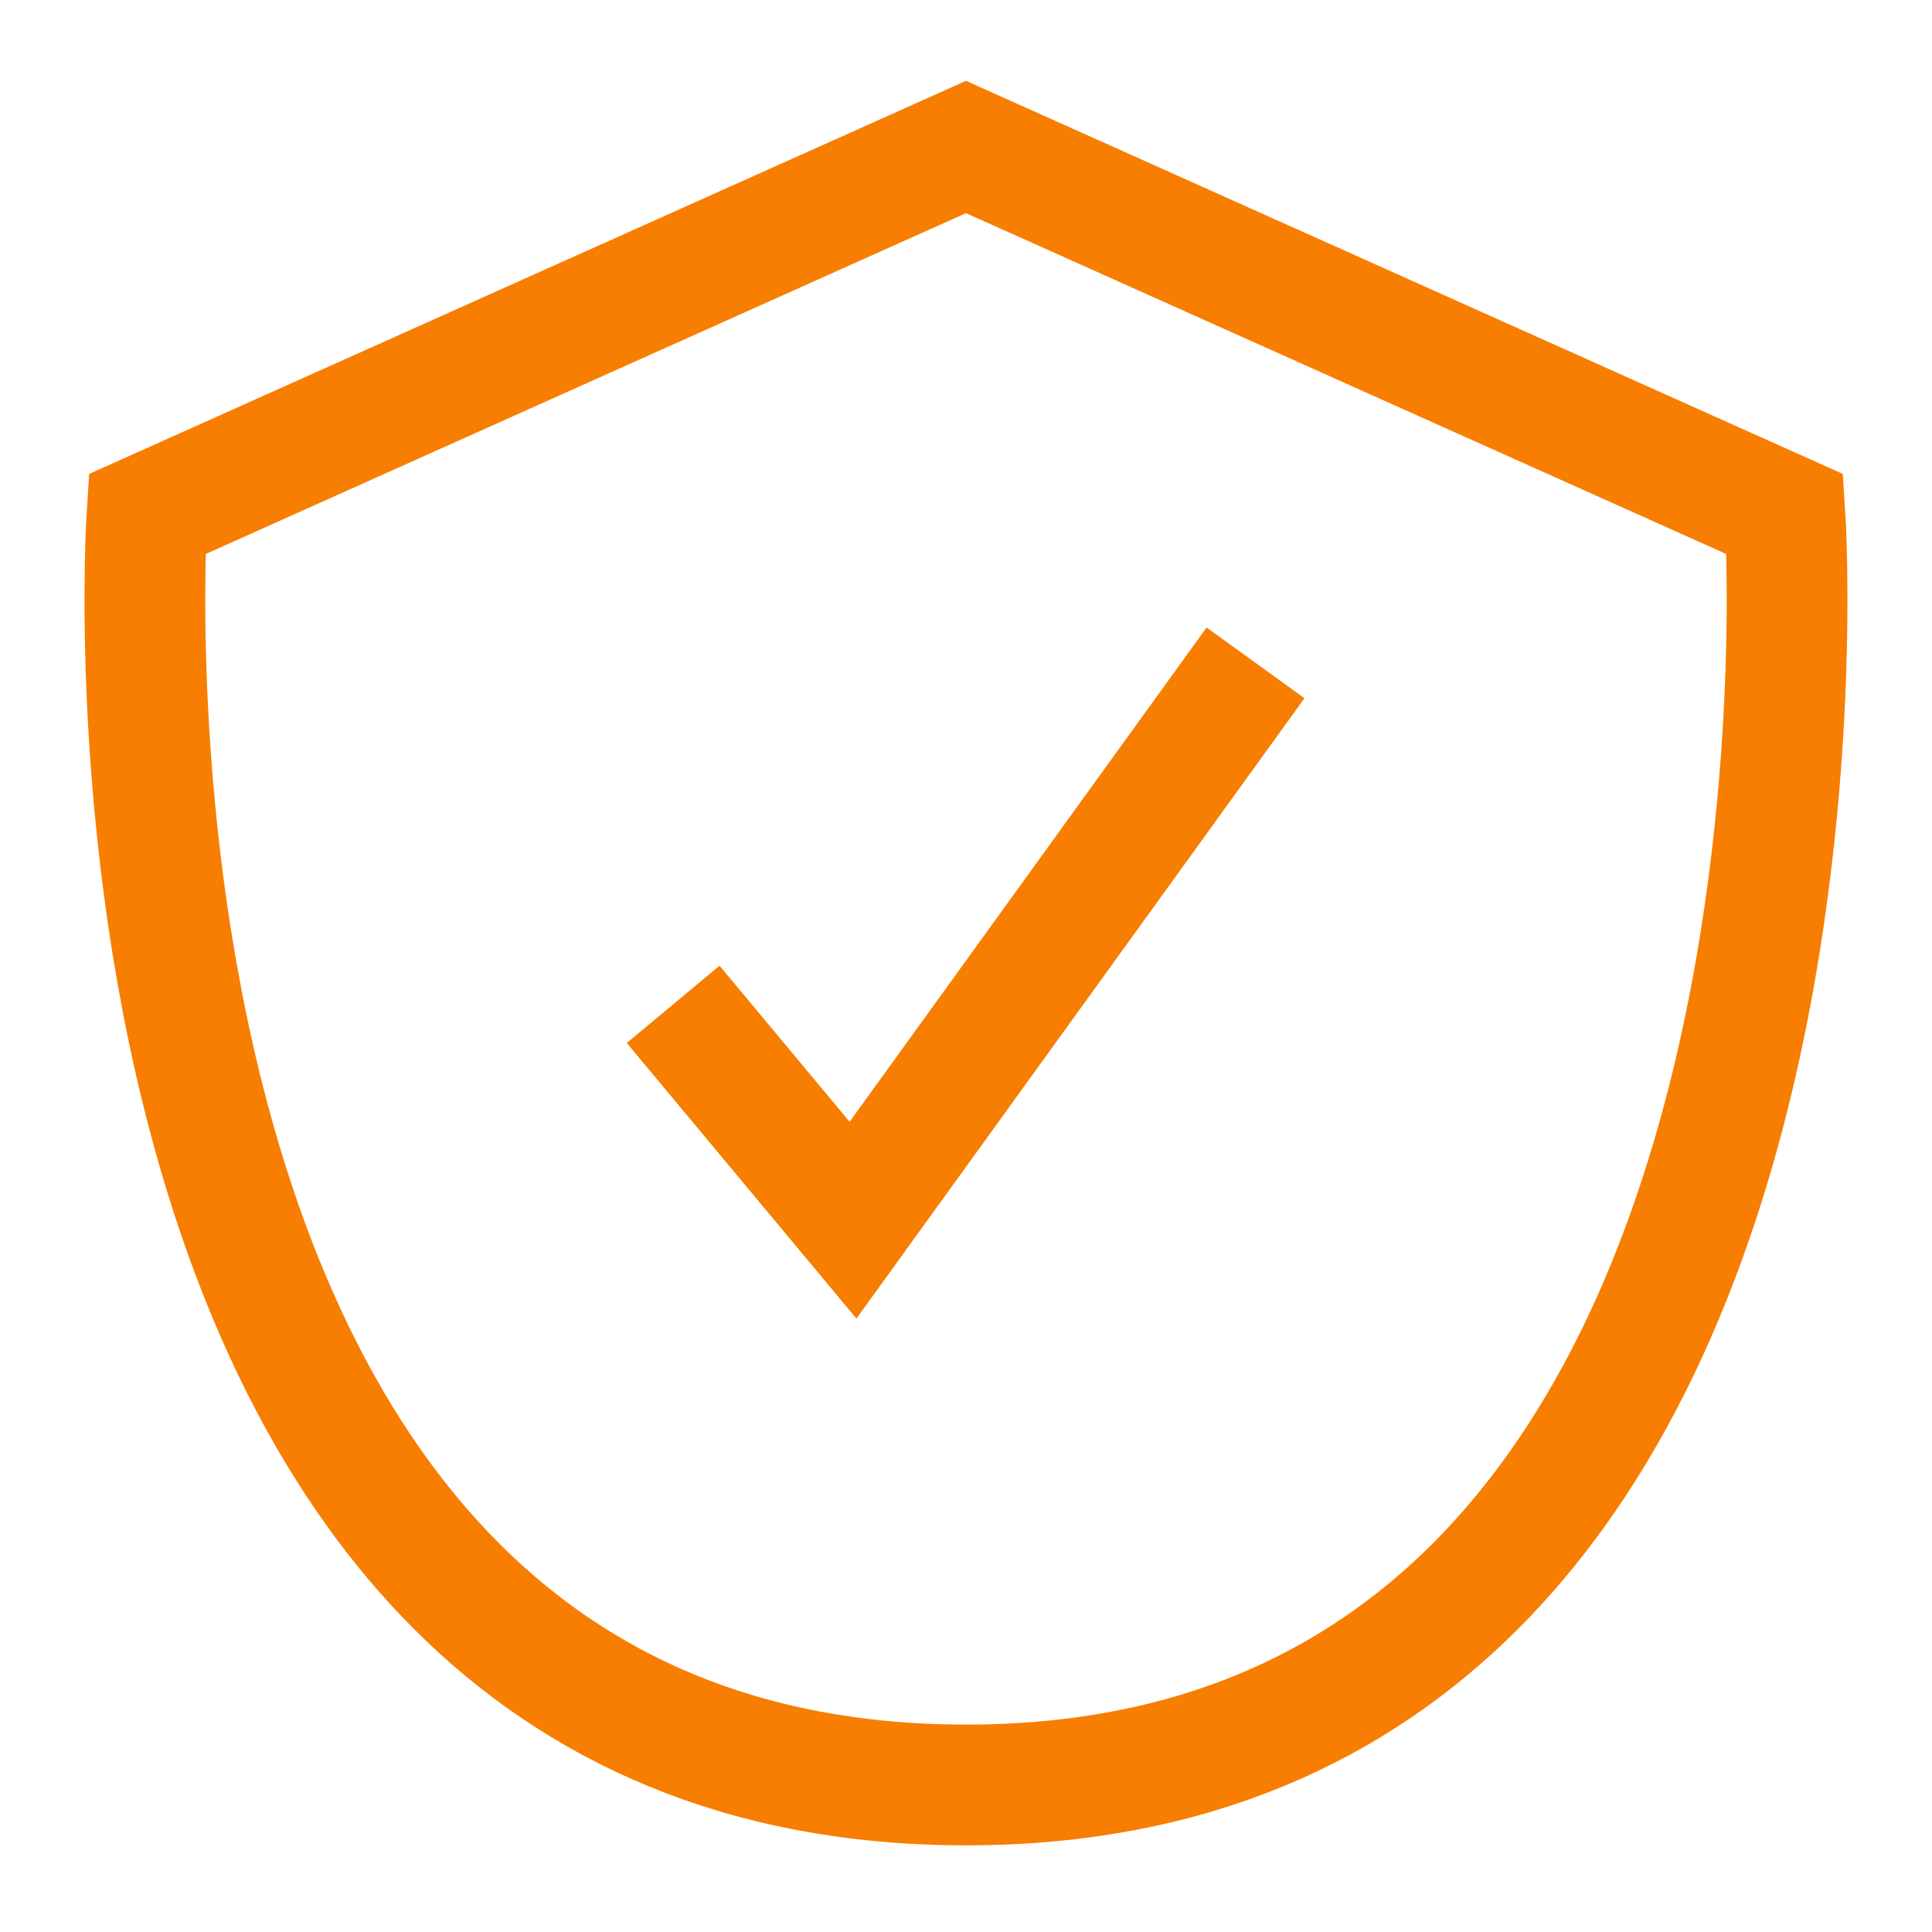
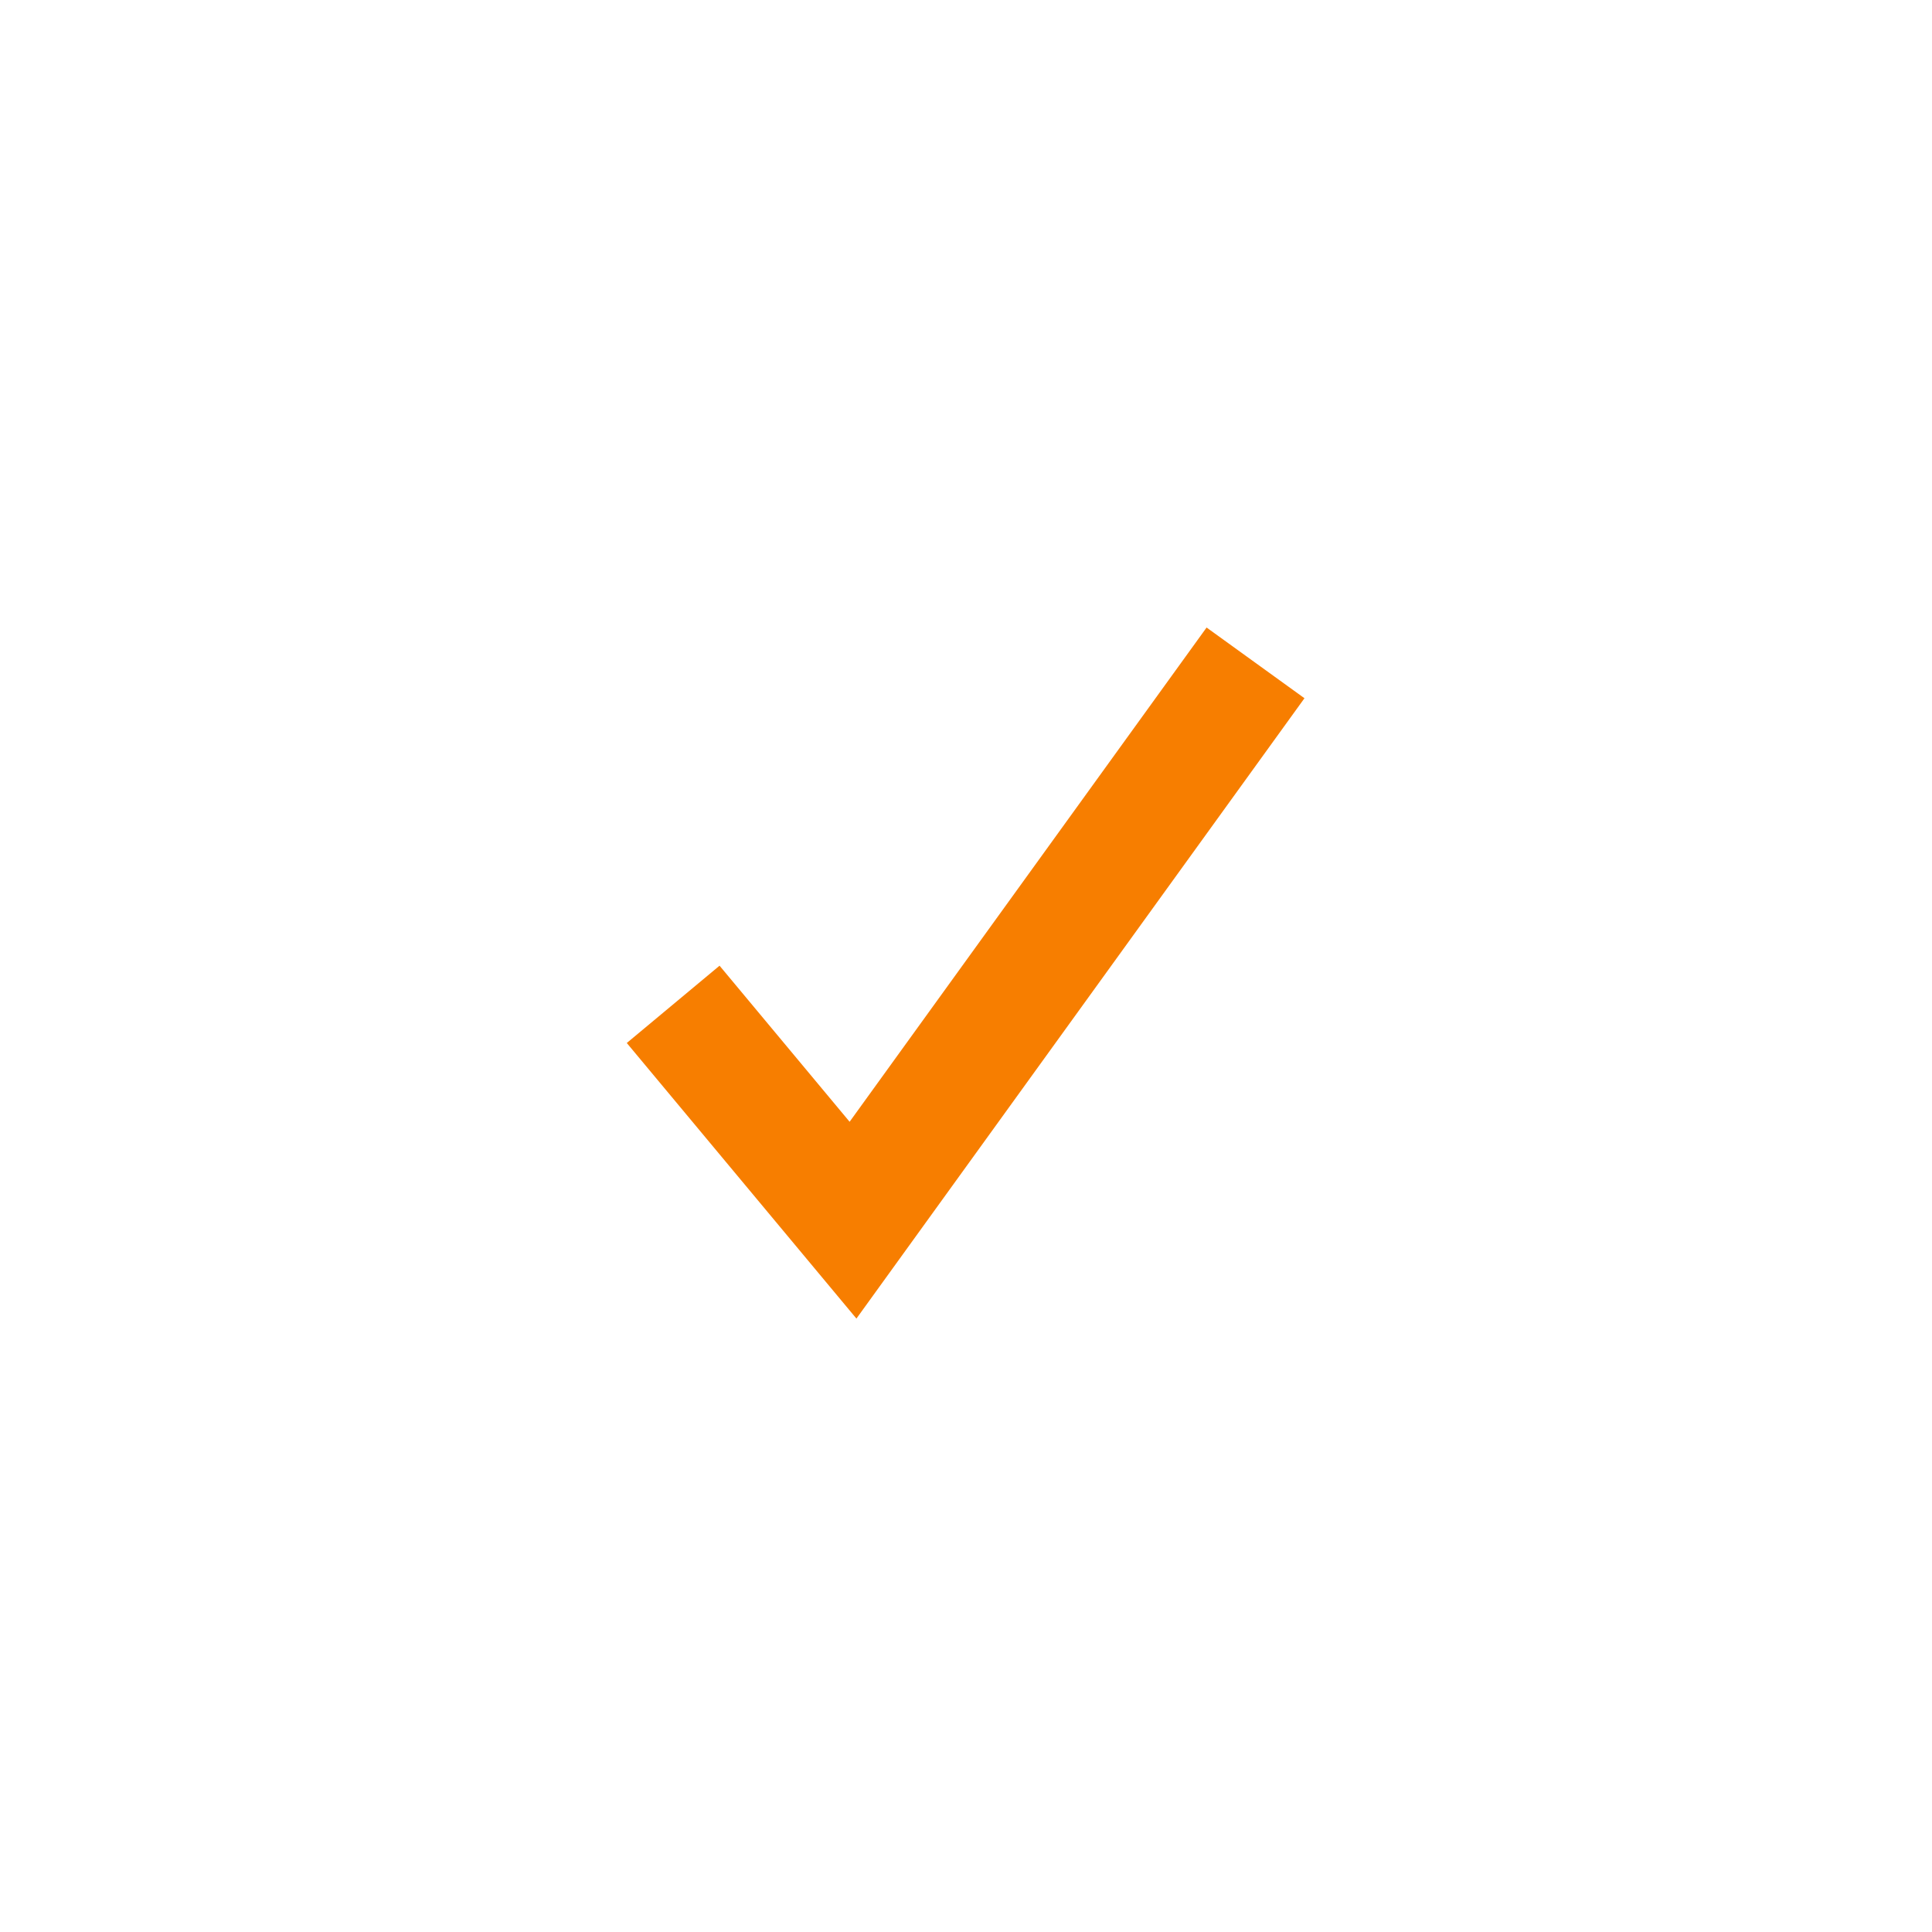
<svg xmlns="http://www.w3.org/2000/svg" width="48" height="48" viewBox="0 0 48 48" fill="none">
-   <path d="M24 3.652L3.652 12.774C3.652 12.774 1.547 44.347 24 44.347C46.452 44.347 44.347 12.774 44.347 12.774L24 3.652Z" stroke="#F77E00" stroke-width="3" stroke-linecap="round" />
  <path d="M17.685 26.105L21.193 30.315L30.315 17.685" stroke="#F77E00" stroke-width="3" stroke-linecap="square" />
</svg>